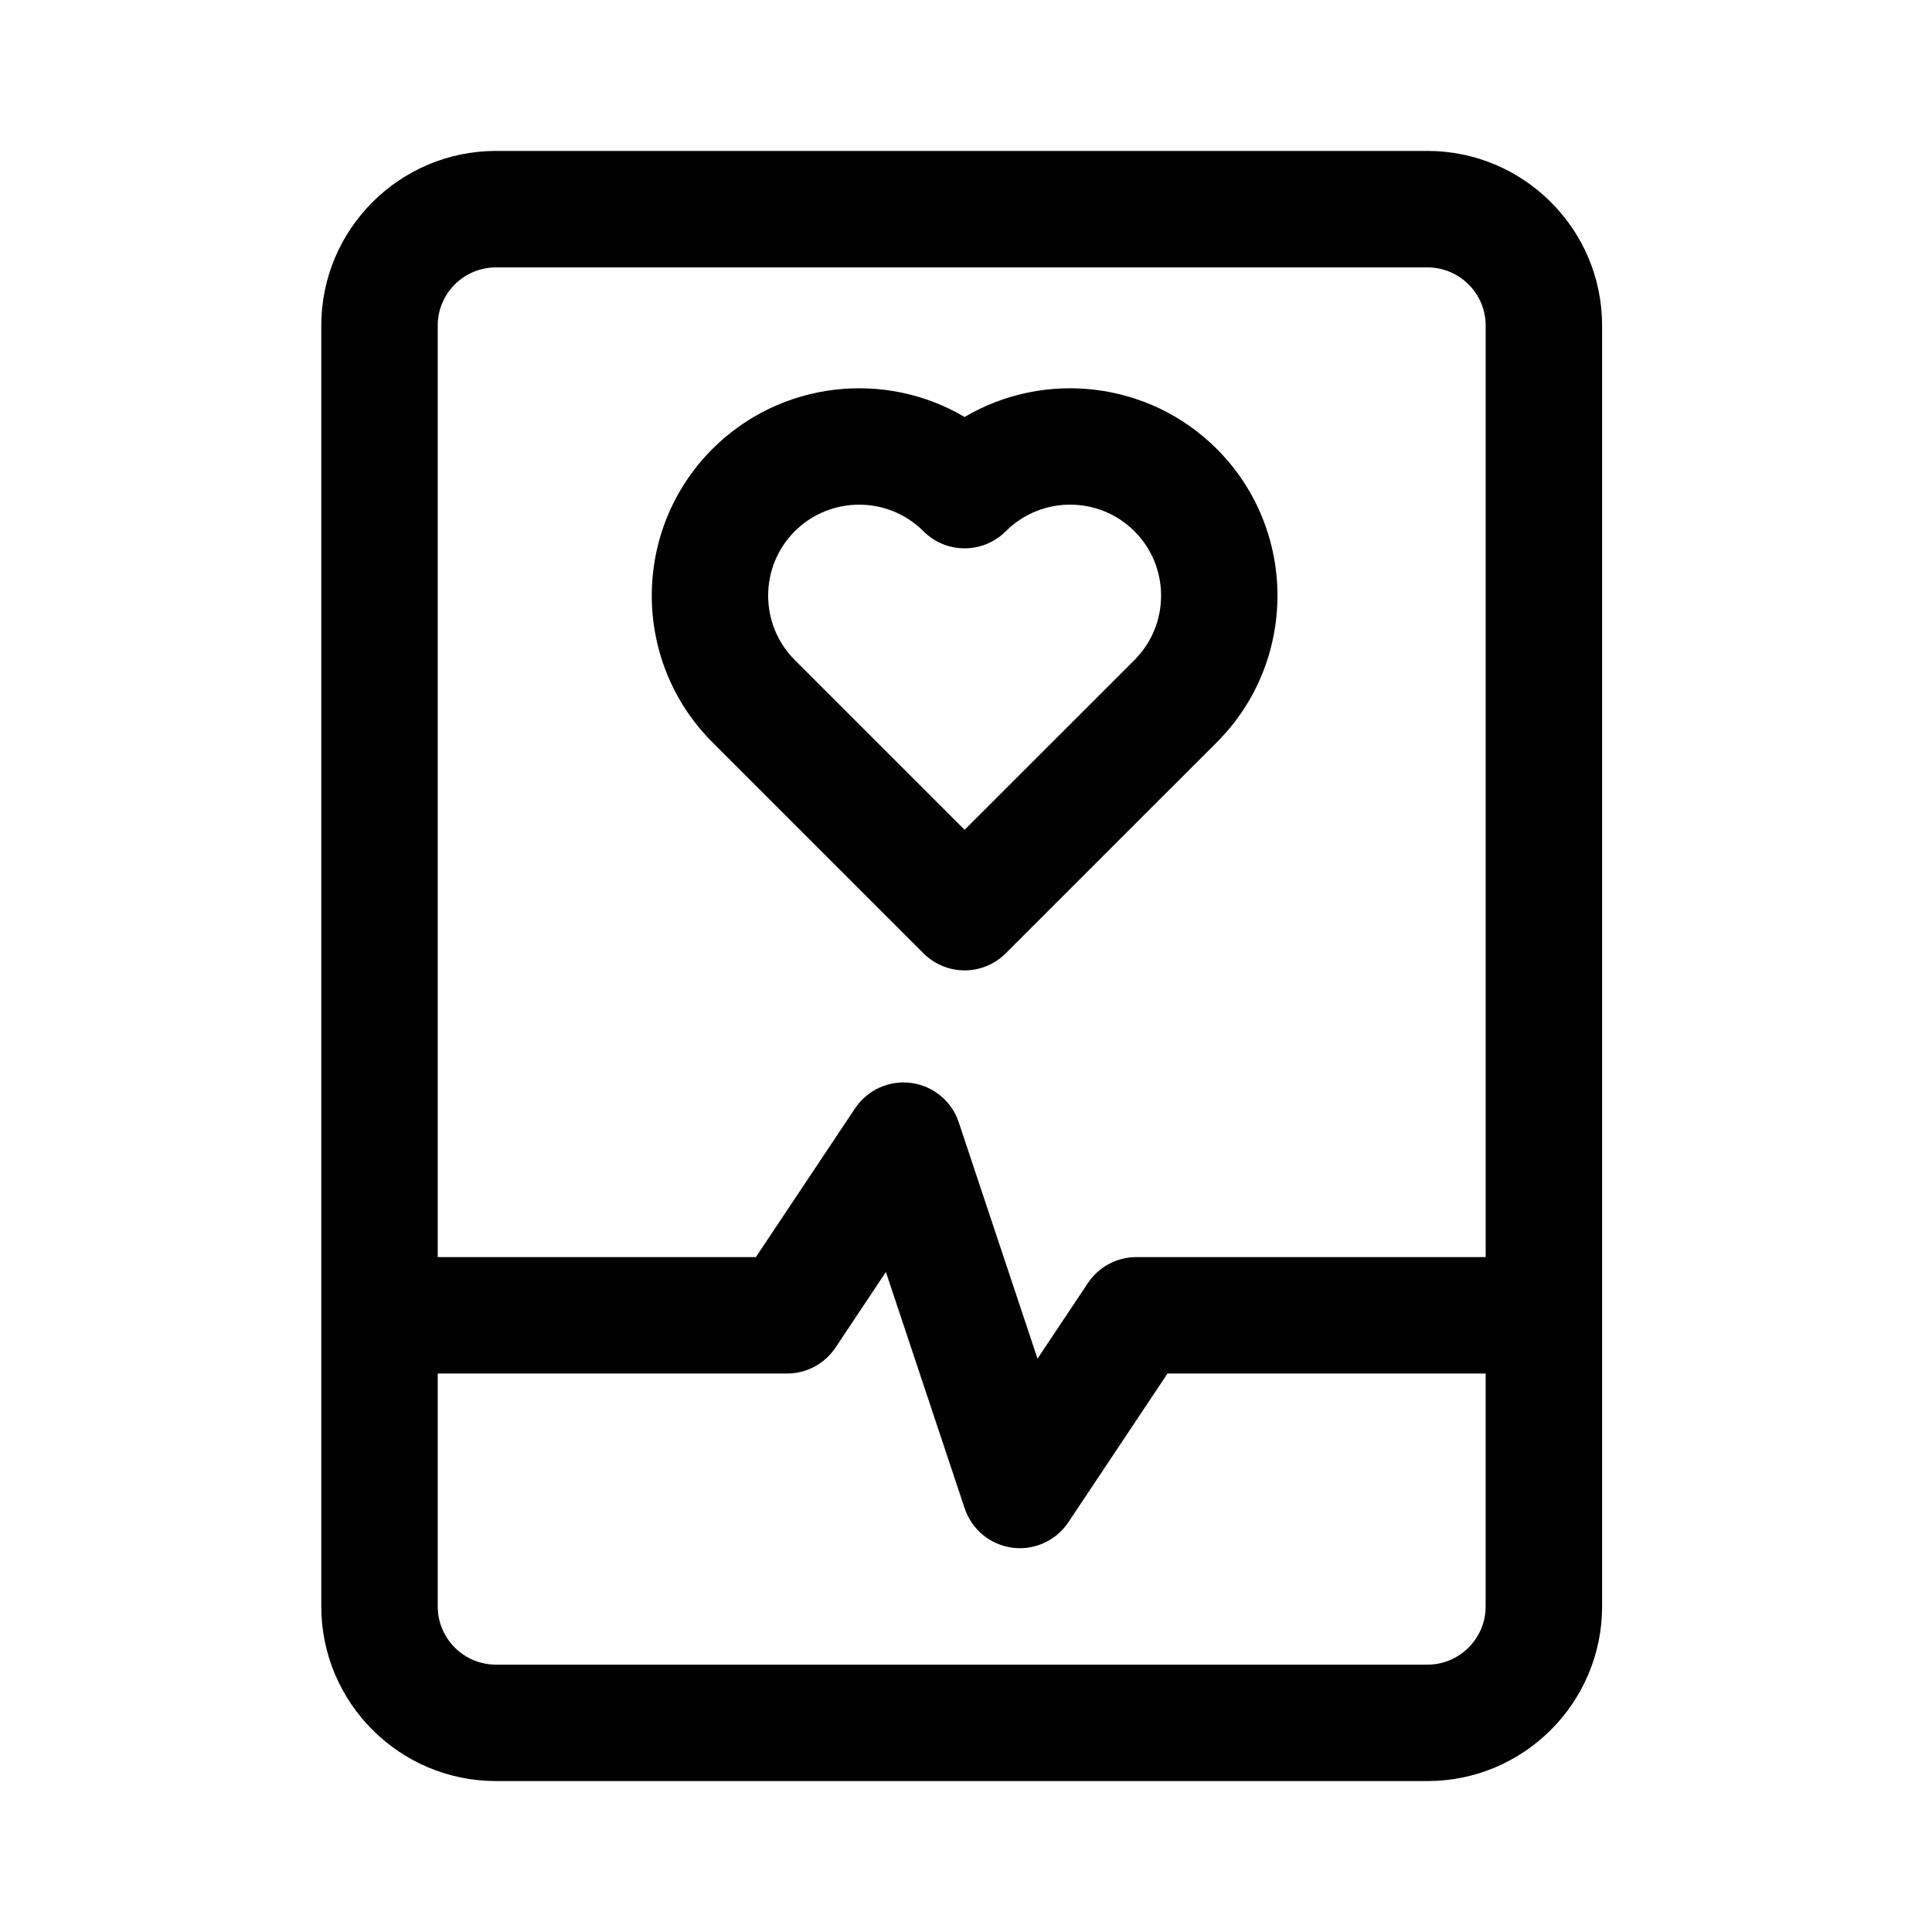
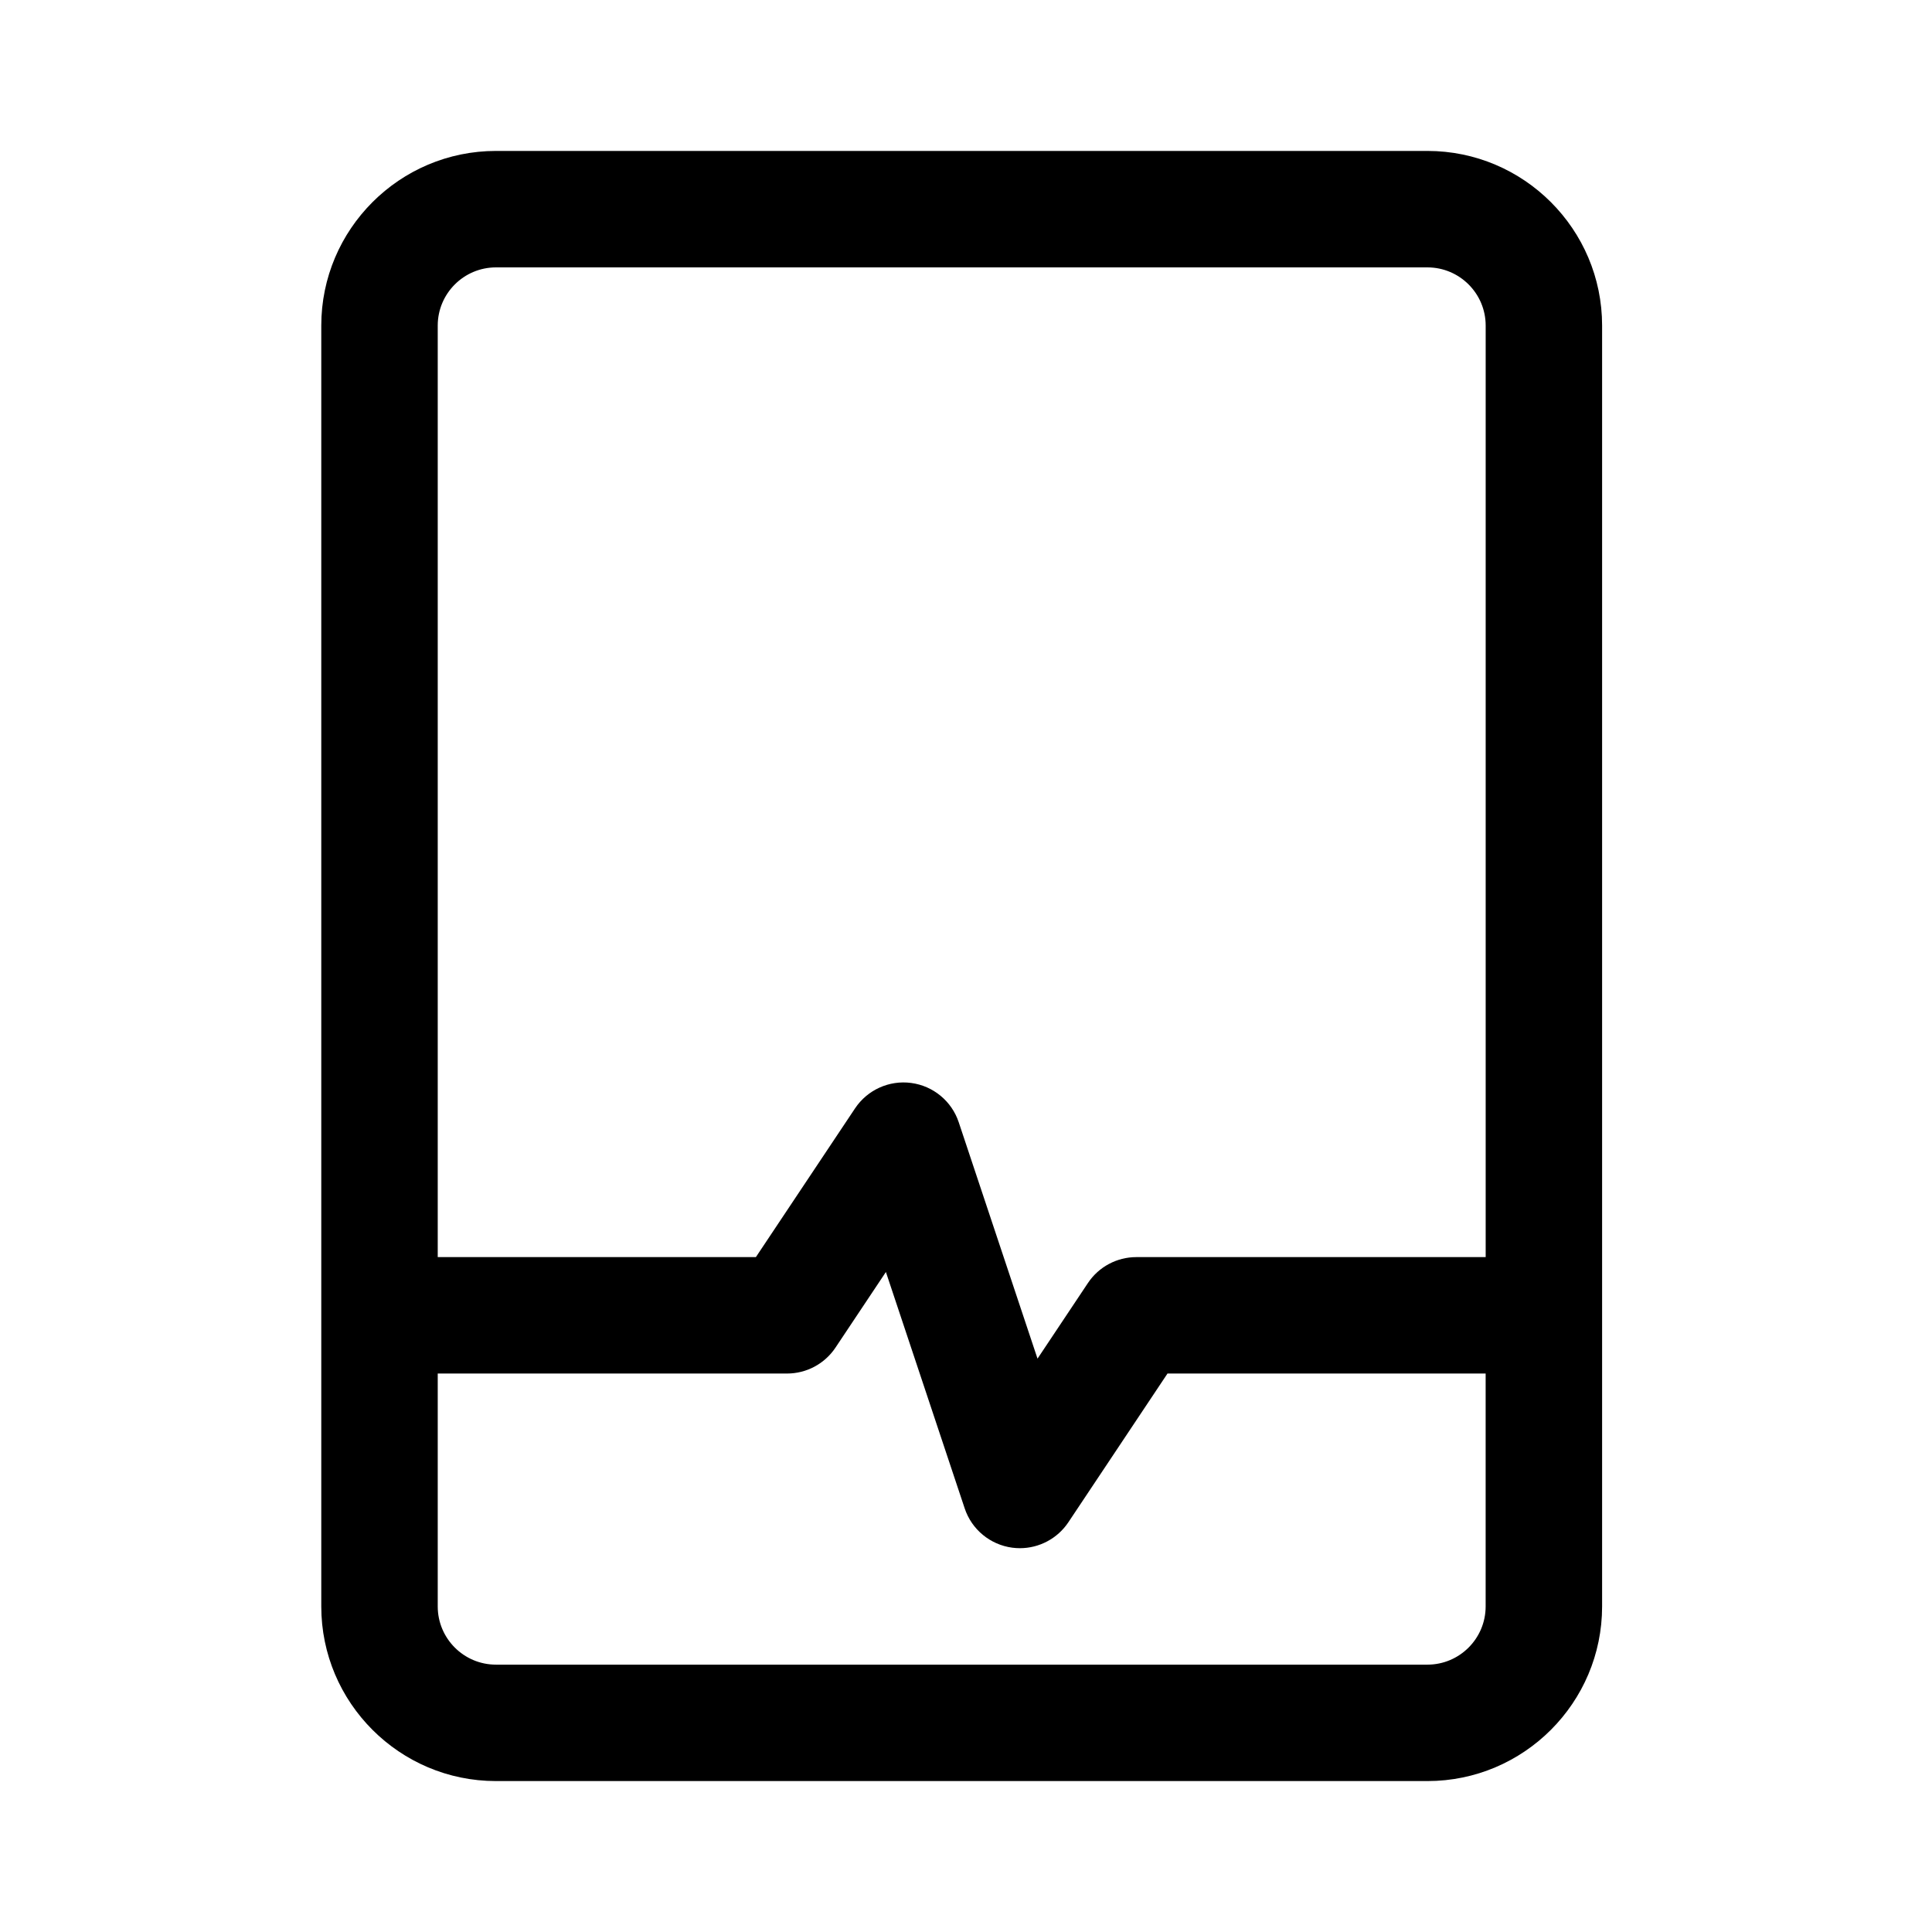
<svg xmlns="http://www.w3.org/2000/svg" width="65" height="65" viewBox="0 0 65 65" fill="none">
  <path d="M16.686 59.922H48.025C51.265 59.922 53.901 57.286 53.901 54.046V10.954C53.901 7.714 51.265 5.078 48.025 5.078H16.686C13.445 5.078 10.809 7.714 10.809 10.954V54.046C10.809 57.286 13.445 59.922 16.686 59.922ZM48.025 56.005H16.686C15.606 56.005 14.727 55.127 14.727 54.046V46.211H26.479C27.134 46.211 27.745 45.884 28.109 45.339L29.805 42.795L32.456 50.748C32.692 51.458 33.313 51.97 34.054 52.07C34.141 52.081 34.228 52.087 34.314 52.087C34.963 52.087 35.577 51.764 35.944 51.215L39.279 46.211H49.983V54.046C49.983 55.127 49.105 56.005 48.025 56.005ZM16.686 8.996H48.025C49.105 8.996 49.984 9.874 49.984 10.954V42.294H38.231C37.576 42.294 36.965 42.621 36.602 43.166L34.906 45.71L32.255 37.756C32.019 37.047 31.398 36.534 30.657 36.435C29.915 36.335 29.182 36.668 28.767 37.29L25.431 42.294H14.727V10.954C14.727 9.874 15.606 8.996 16.686 8.996Z" fill="black" />
-   <path d="M31.069 32.073C31.451 32.455 31.952 32.647 32.453 32.647C32.955 32.647 33.456 32.455 33.838 32.073L40.938 24.974C43.659 22.252 43.659 17.826 40.938 15.104C38.642 12.811 35.13 12.447 32.453 14.029C29.777 12.447 26.266 12.811 23.969 15.104C21.248 17.826 21.248 22.252 23.969 24.974L31.069 32.073ZM26.739 17.874C27.336 17.277 28.12 16.979 28.904 16.979C29.688 16.979 30.472 17.277 31.069 17.874C31.834 18.639 33.073 18.639 33.838 17.874C35.033 16.68 36.975 16.68 38.168 17.874C39.362 19.068 39.362 21.011 38.168 22.205L32.453 27.918L26.739 22.205C25.545 21.011 25.545 19.068 26.739 17.874Z" fill="black" />
</svg>